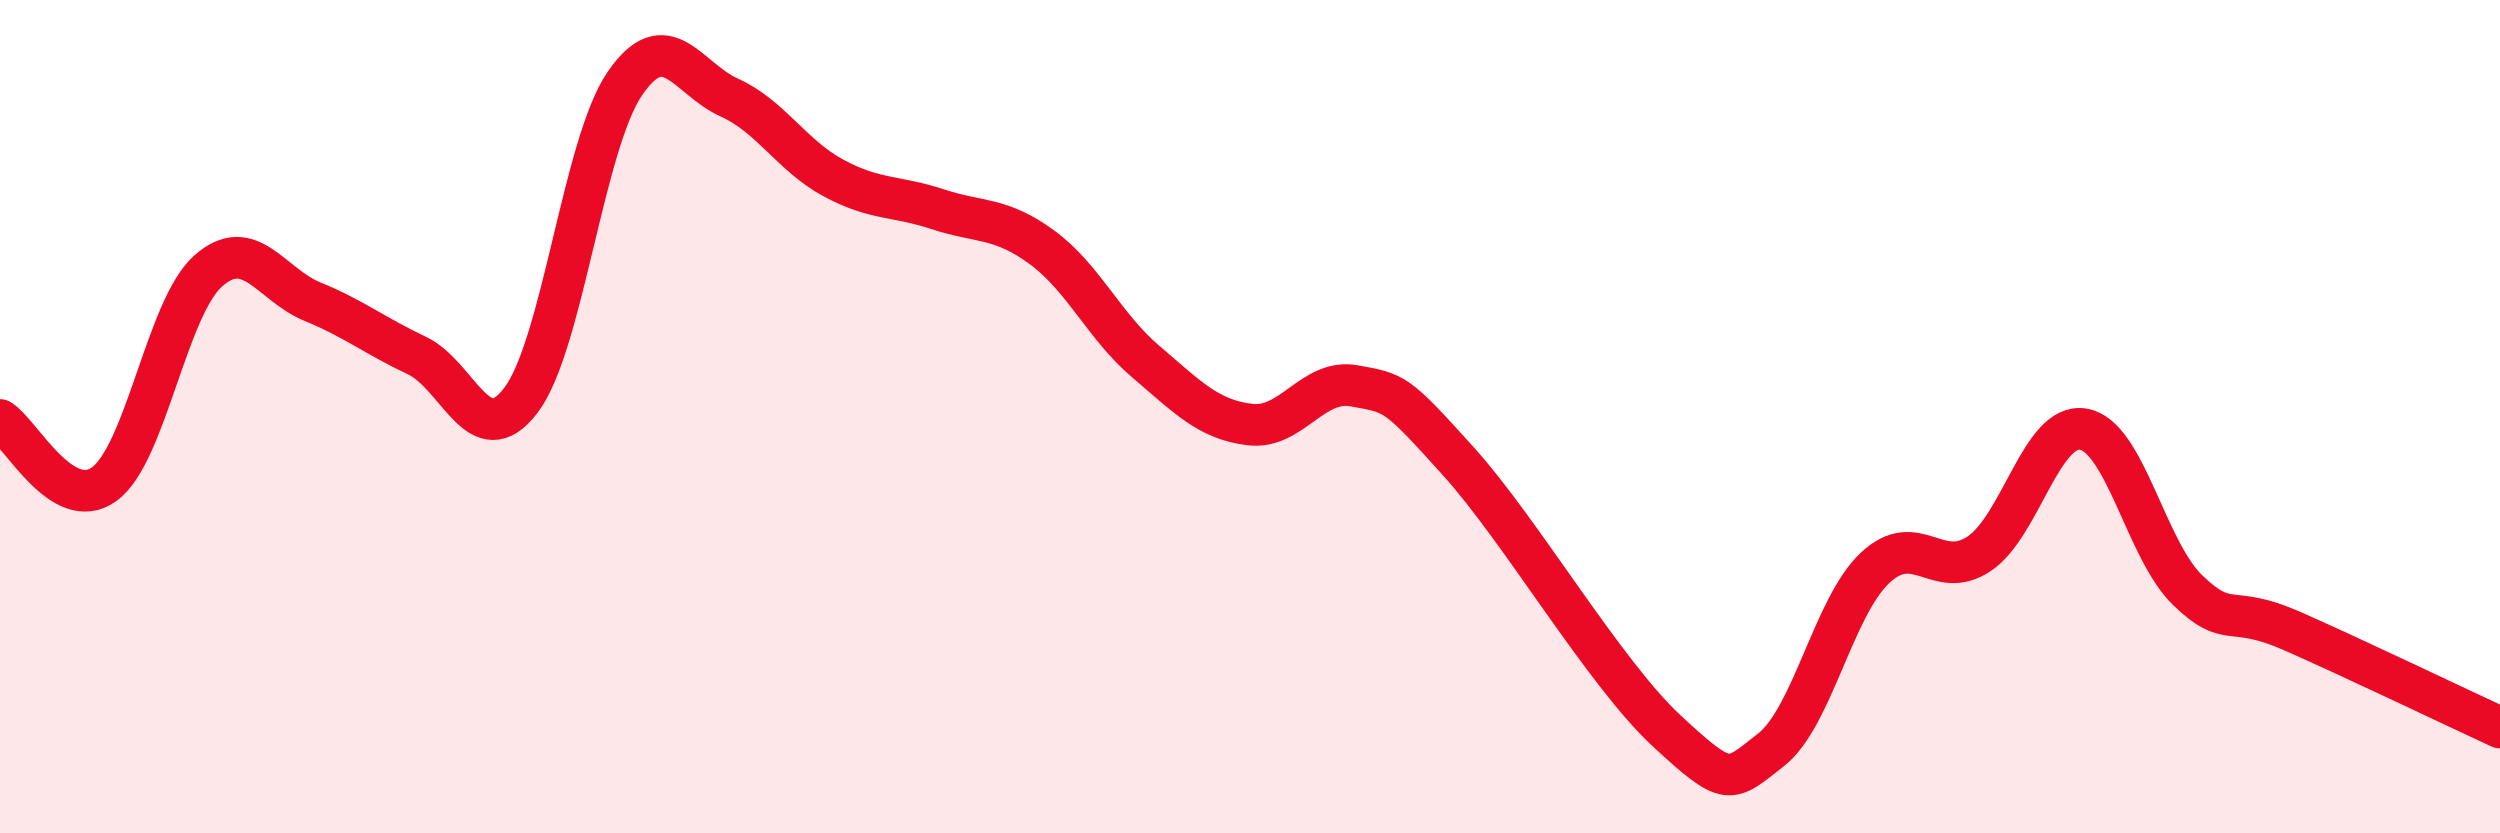
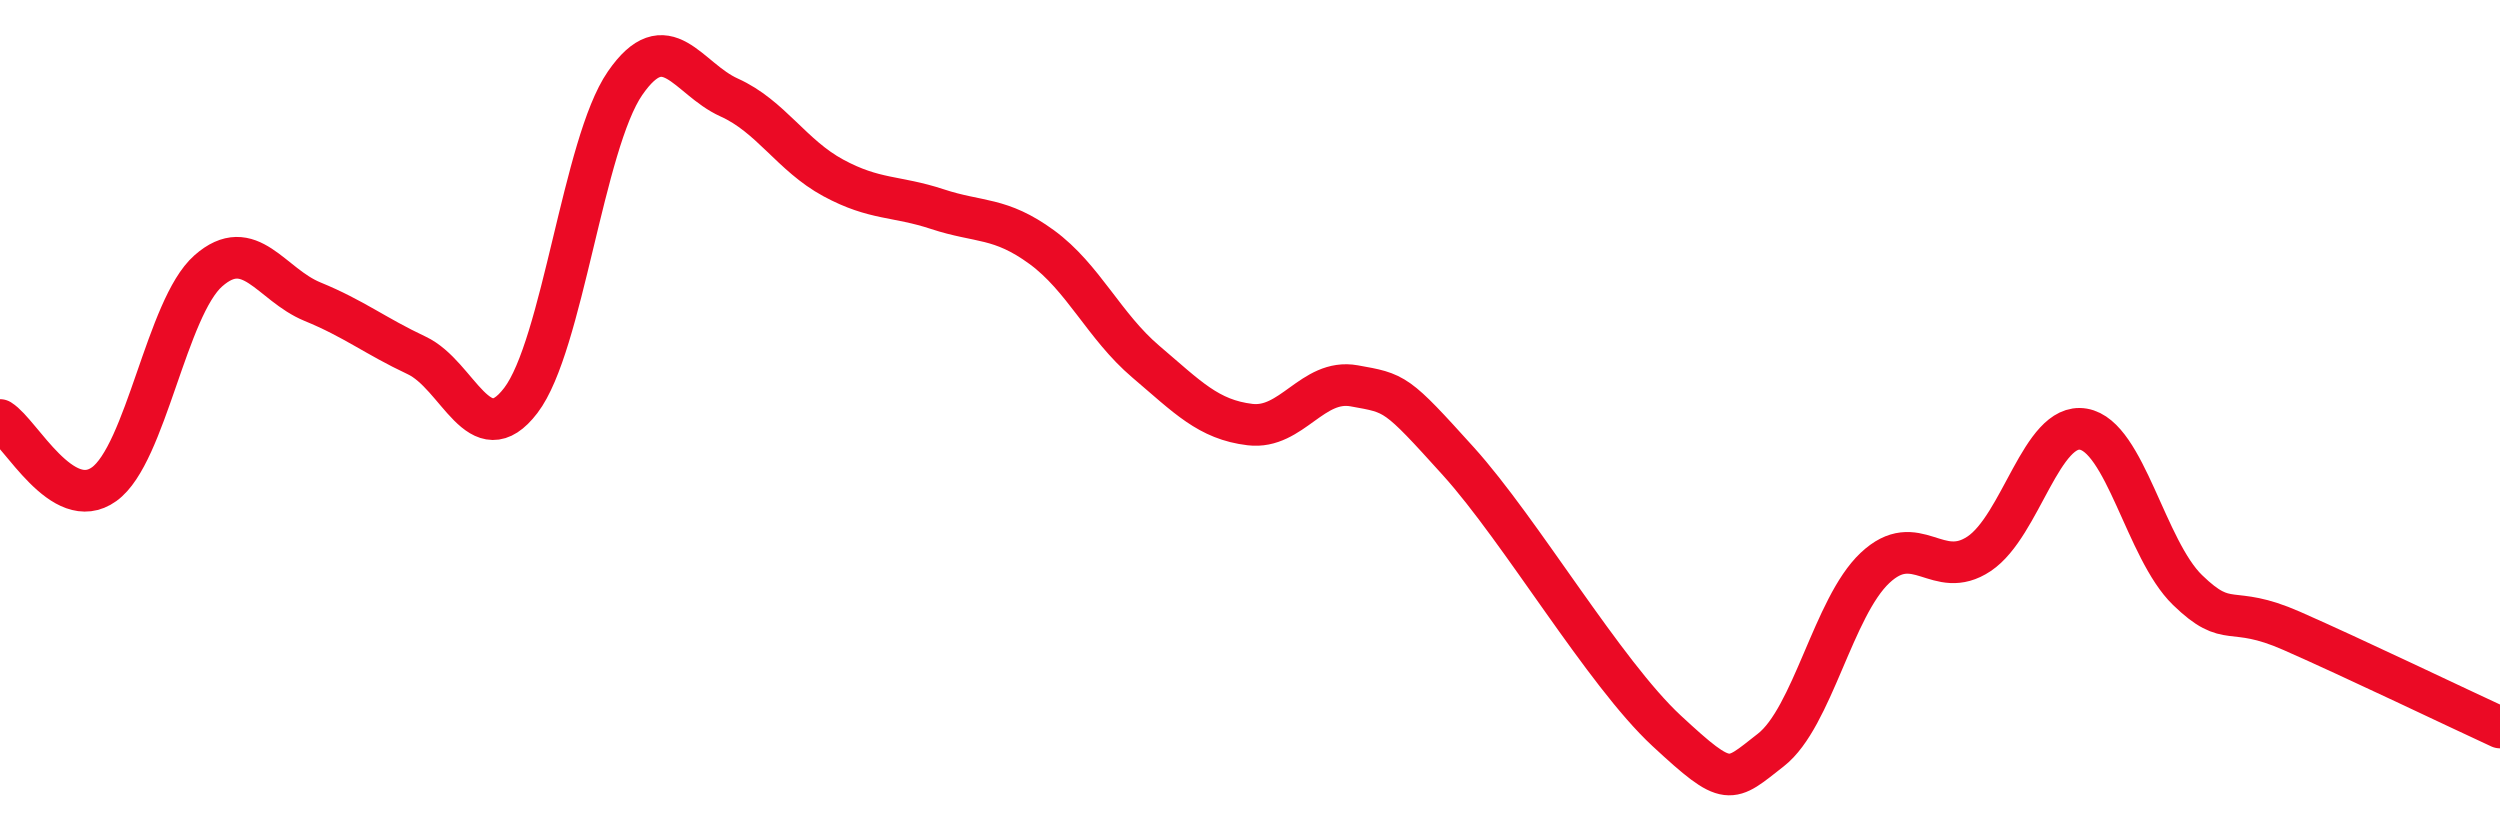
<svg xmlns="http://www.w3.org/2000/svg" width="60" height="20" viewBox="0 0 60 20">
-   <path d="M 0,10.08 C 0.5,10.39 1.5,12.34 2.5,11.62 C 3.5,10.9 4,7.38 5,6.5 C 6,5.62 6.5,6.83 7.5,7.24 C 8.5,7.65 9,8.06 10,8.53 C 11,9 11.5,10.92 12.5,9.61 C 13.5,8.3 14,3.45 15,2 C 16,0.55 16.5,1.89 17.5,2.34 C 18.5,2.79 19,3.73 20,4.27 C 21,4.81 21.5,4.69 22.5,5.02 C 23.5,5.35 24,5.2 25,5.93 C 26,6.66 26.5,7.83 27.5,8.68 C 28.5,9.53 29,10.07 30,10.19 C 31,10.31 31.5,9.08 32.5,9.26 C 33.5,9.44 33.5,9.41 35,11.07 C 36.5,12.73 38.5,16.15 40,17.54 C 41.5,18.93 41.5,18.78 42.5,18 C 43.5,17.22 44,14.57 45,13.63 C 46,12.69 46.5,13.96 47.5,13.29 C 48.5,12.62 49,10.13 50,10.3 C 51,10.47 51.5,13.19 52.5,14.16 C 53.5,15.13 53.5,14.48 55,15.14 C 56.5,15.8 59,17 60,17.46L60 20L0 20Z" fill="#EB0A25" opacity="0.1" stroke-linecap="round" stroke-linejoin="round" />
  <path d="M 0,10.08 C 0.5,10.39 1.5,12.34 2.5,11.62 C 3.5,10.9 4,7.38 5,6.5 C 6,5.62 6.5,6.83 7.5,7.24 C 8.5,7.65 9,8.06 10,8.53 C 11,9 11.5,10.92 12.5,9.61 C 13.5,8.3 14,3.45 15,2 C 16,0.55 16.5,1.89 17.5,2.34 C 18.5,2.79 19,3.73 20,4.27 C 21,4.81 21.5,4.69 22.5,5.02 C 23.5,5.35 24,5.2 25,5.93 C 26,6.66 26.5,7.83 27.5,8.68 C 28.5,9.53 29,10.07 30,10.19 C 31,10.31 31.5,9.08 32.5,9.26 C 33.5,9.44 33.5,9.41 35,11.07 C 36.5,12.73 38.5,16.15 40,17.54 C 41.5,18.93 41.5,18.78 42.5,18 C 43.5,17.22 44,14.57 45,13.63 C 46,12.69 46.5,13.96 47.5,13.29 C 48.5,12.62 49,10.13 50,10.3 C 51,10.47 51.5,13.19 52.5,14.16 C 53.5,15.13 53.5,14.48 55,15.14 C 56.5,15.8 59,17 60,17.46" stroke="#EB0A25" stroke-width="1" fill="none" stroke-linecap="round" stroke-linejoin="round" />
</svg>